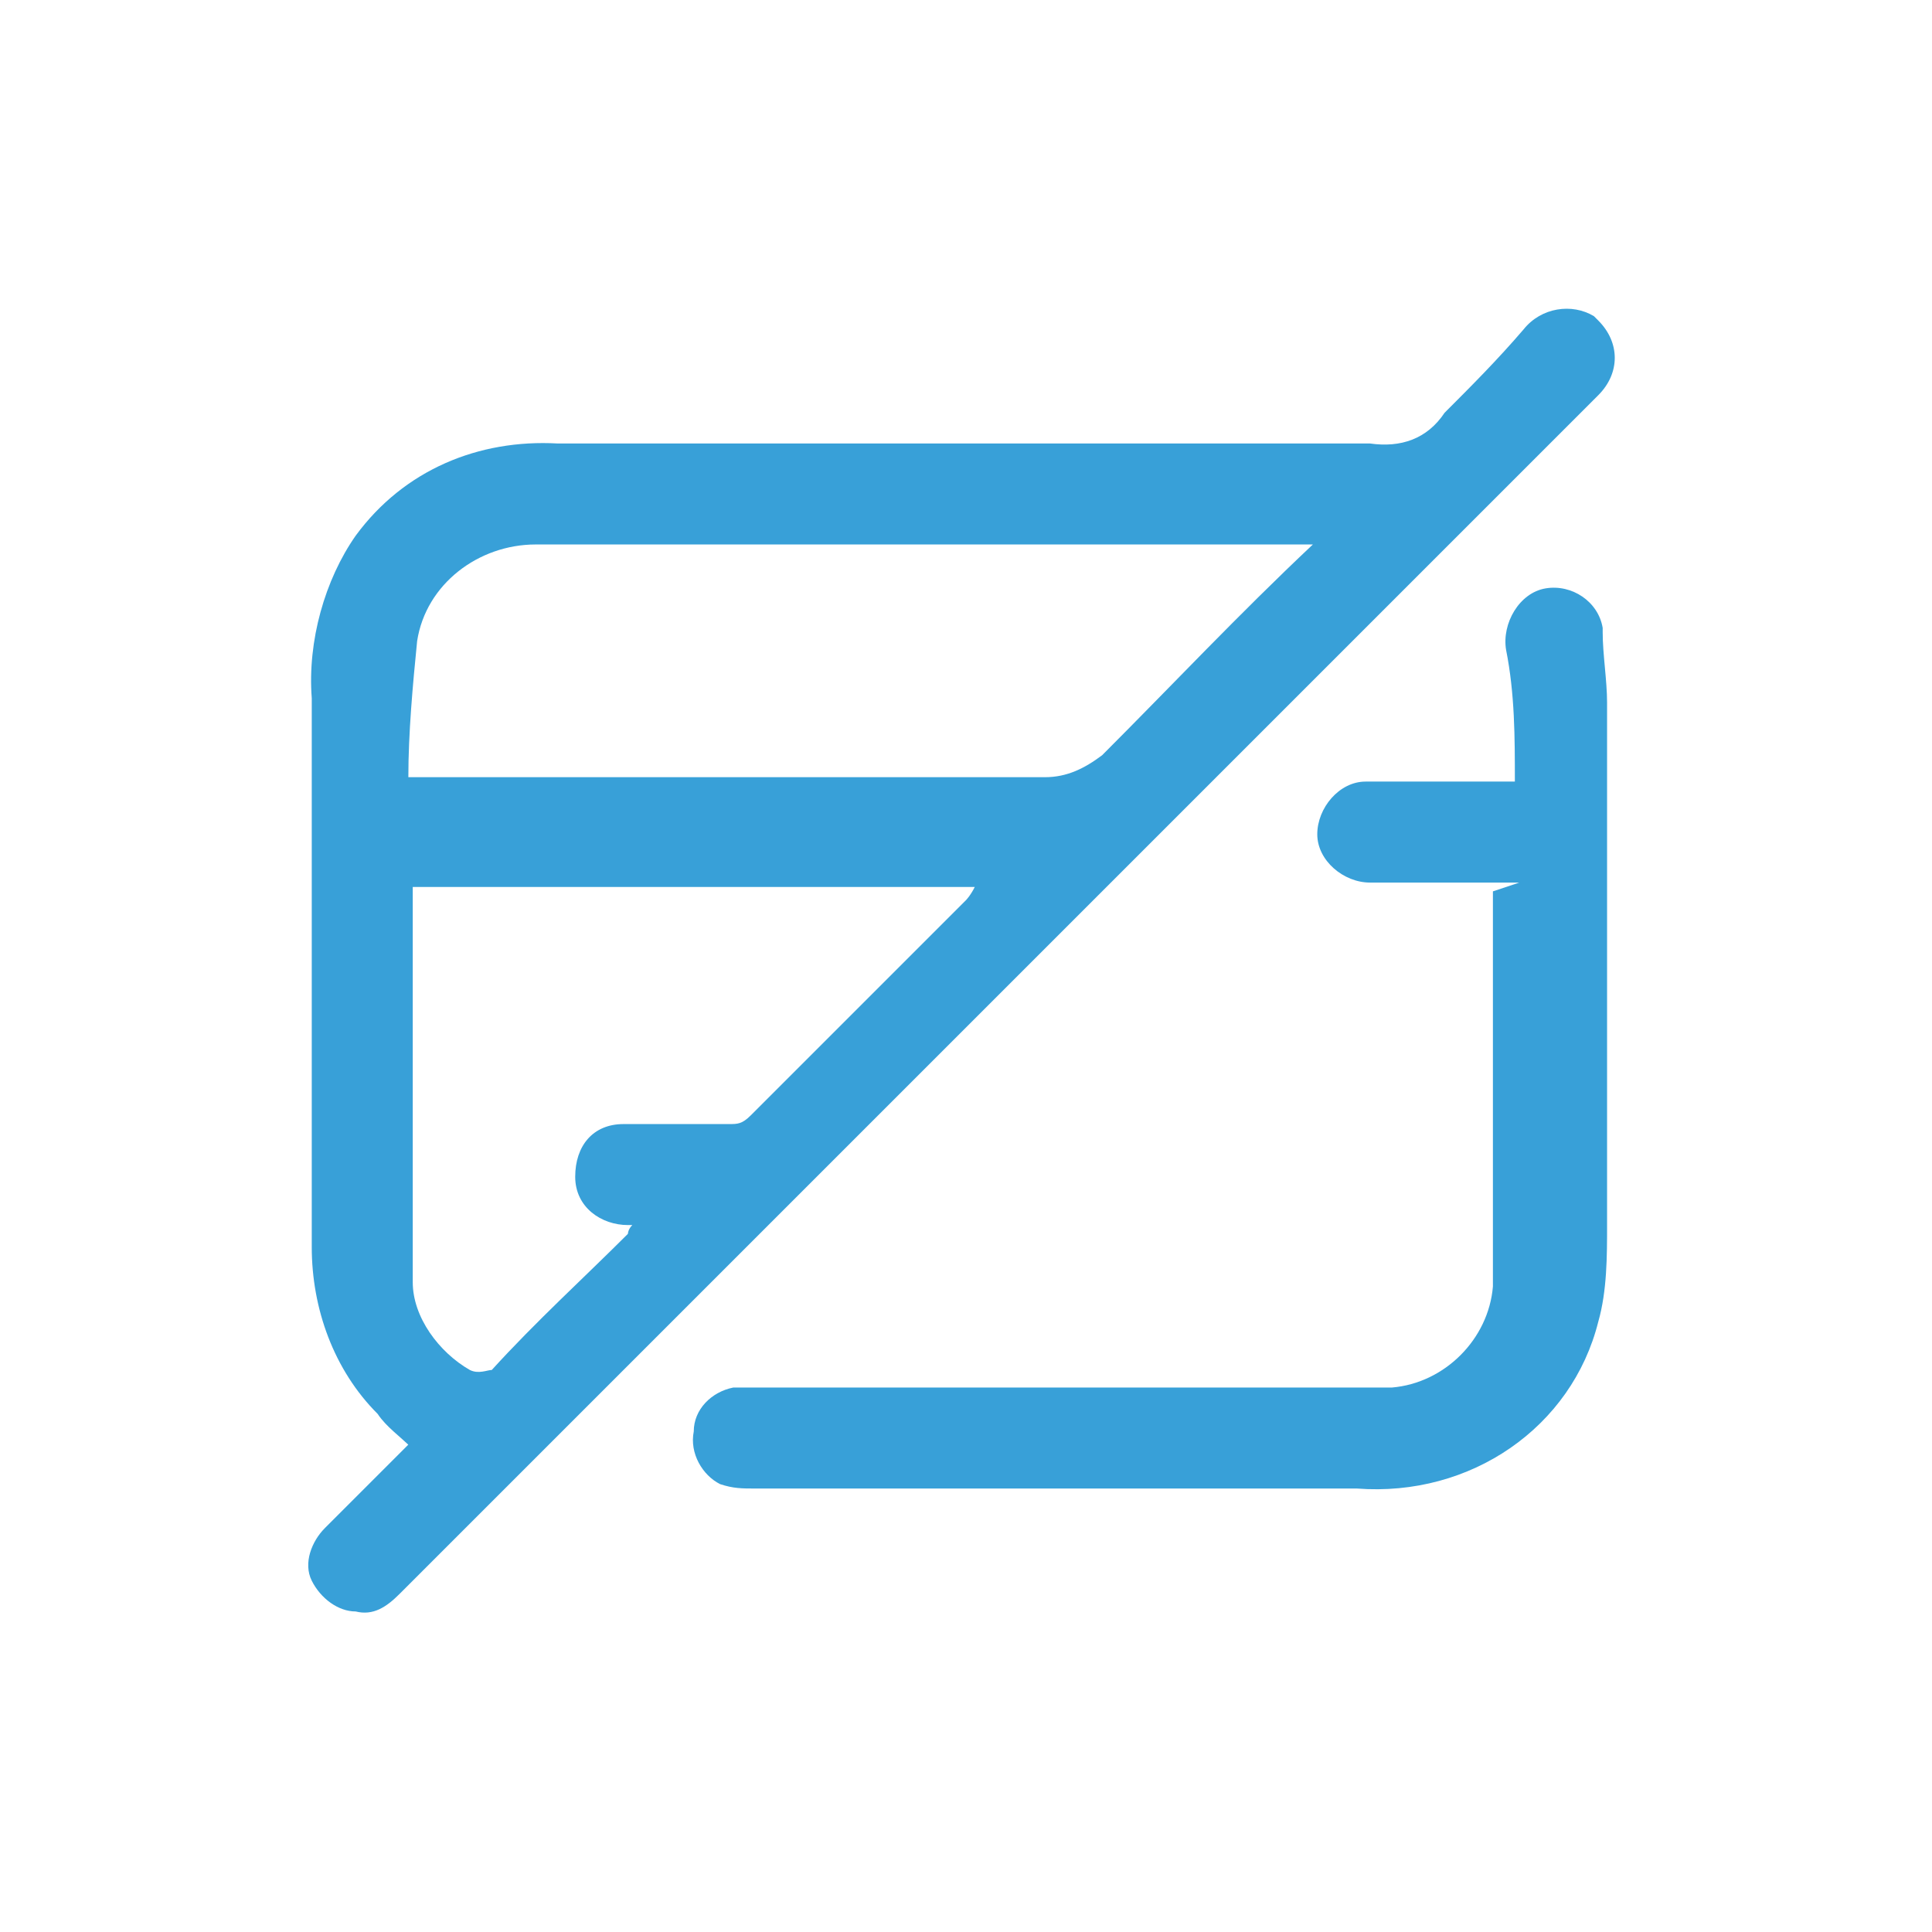
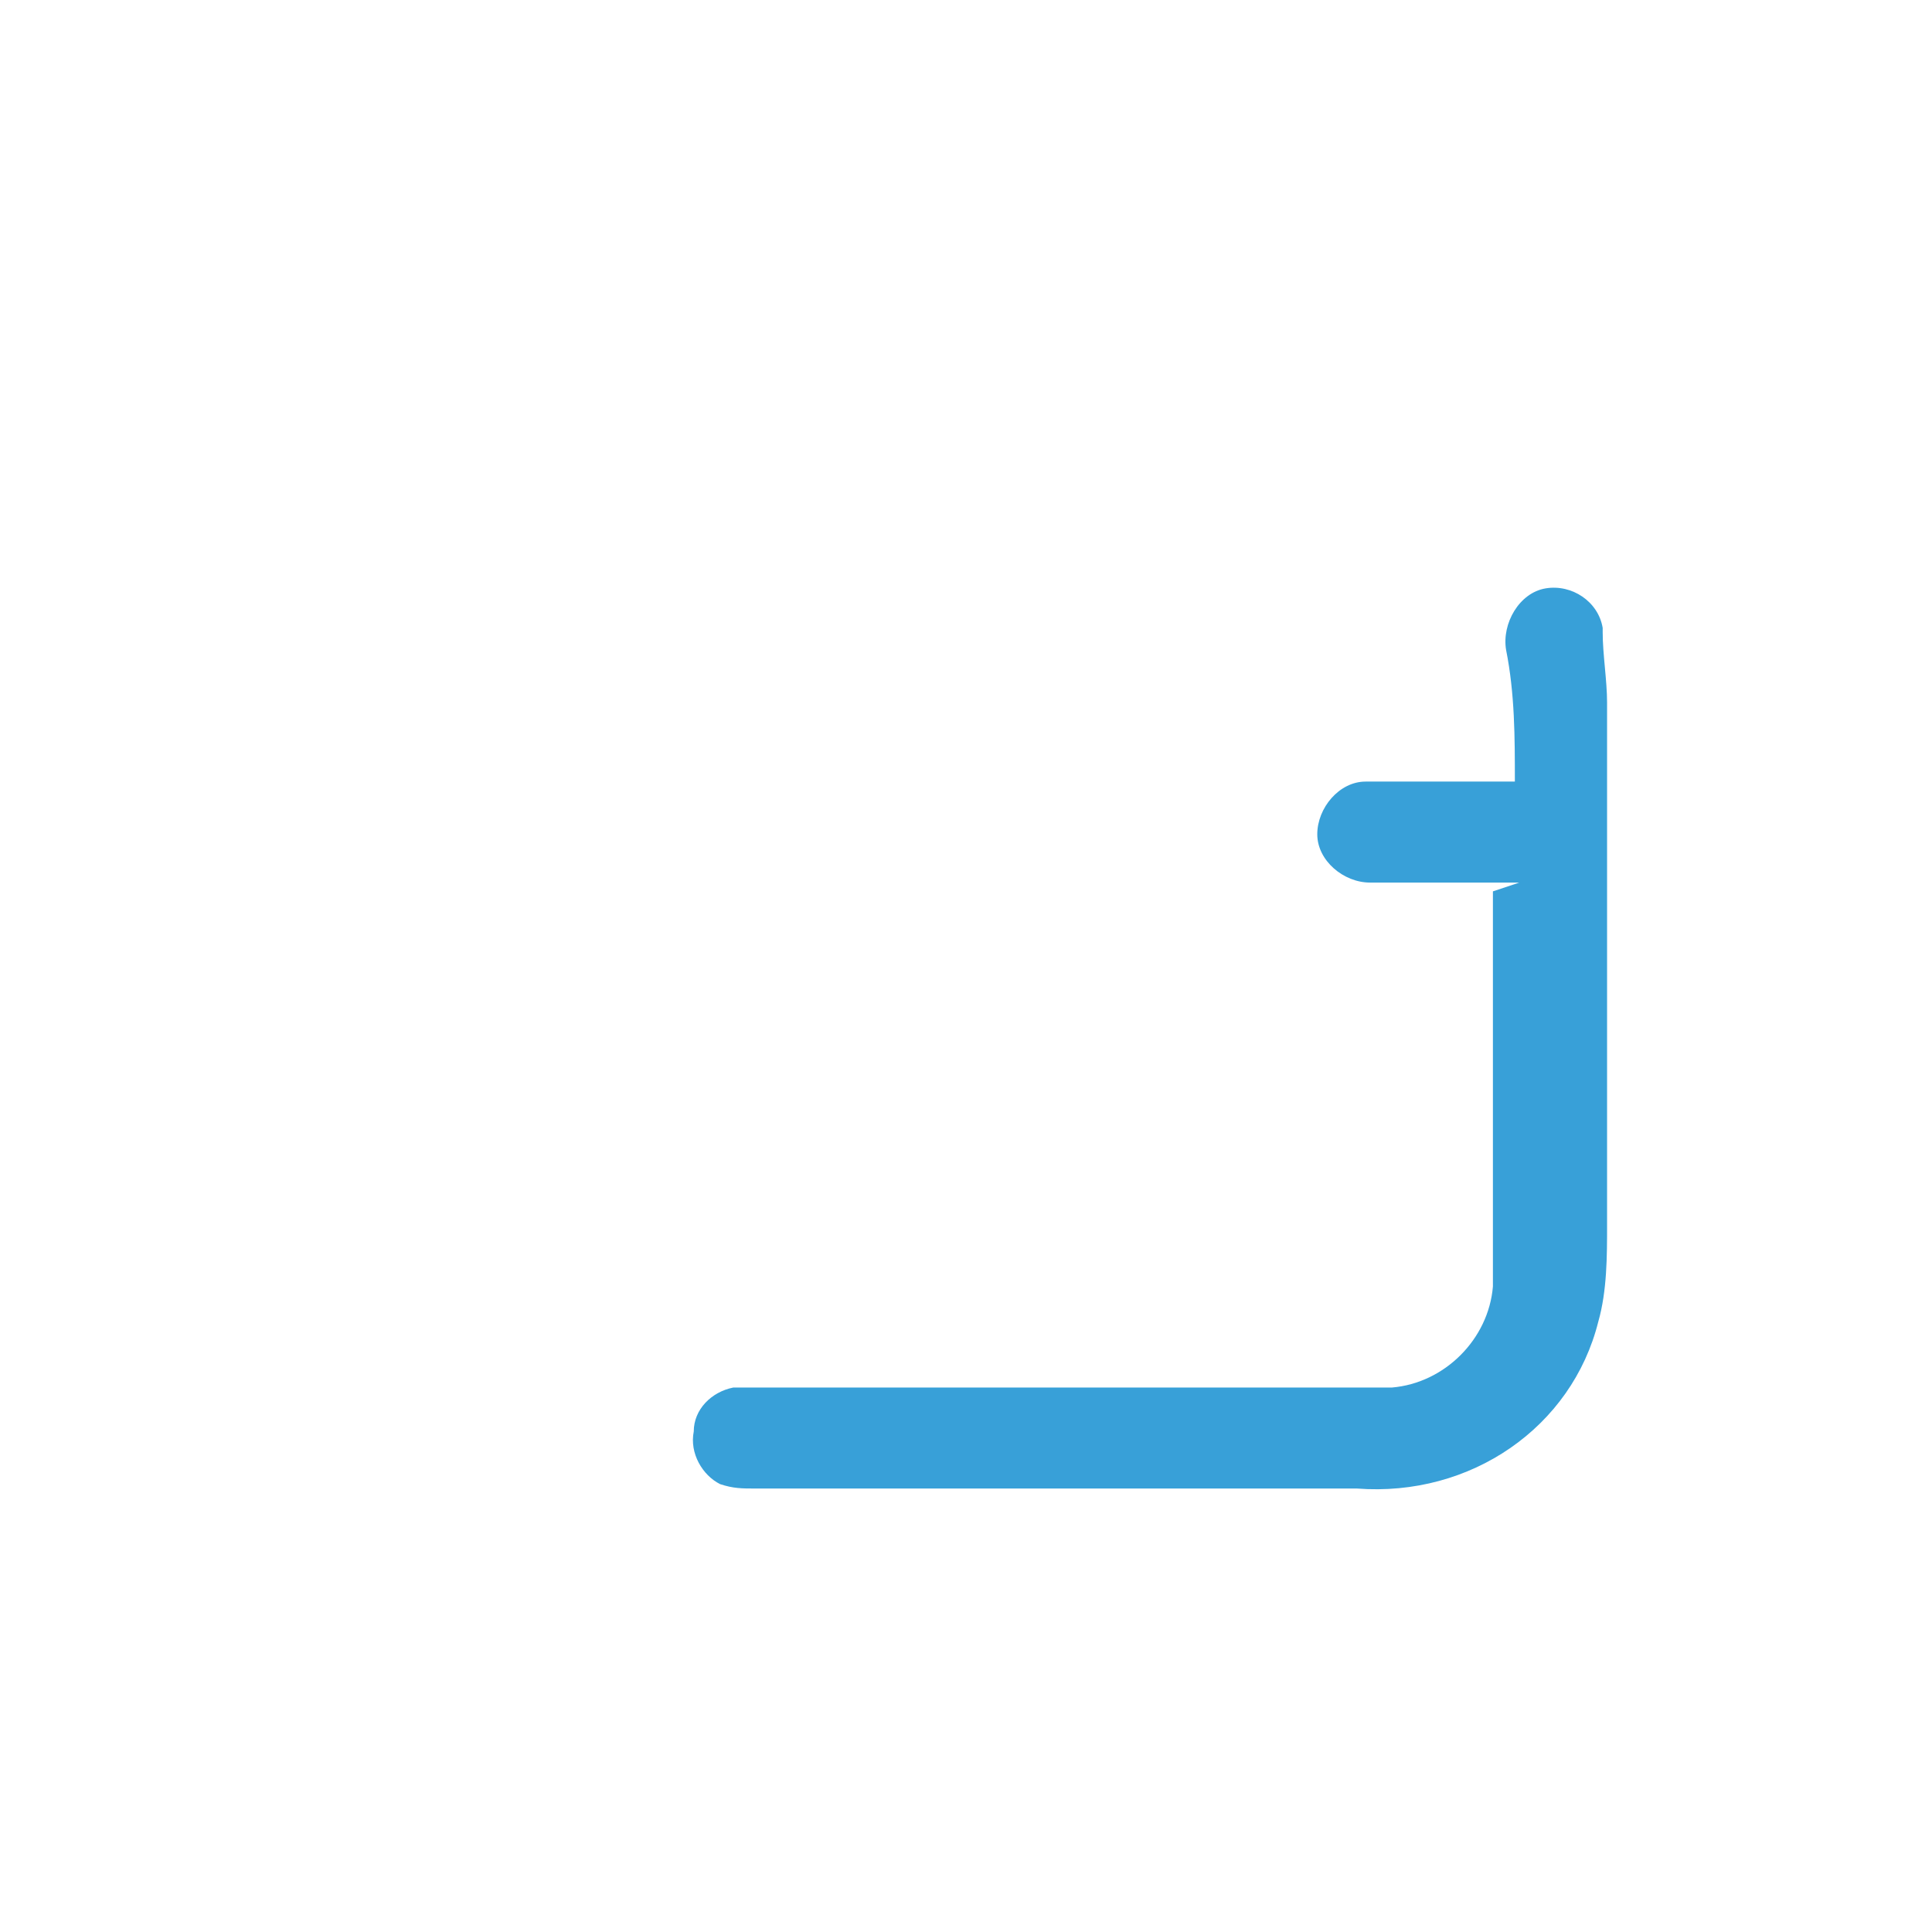
<svg xmlns="http://www.w3.org/2000/svg" id="Home" version="1.1" viewBox="0 0 44 44">
  <defs>
    <style>
      .cls-1 {
        fill: #38a0d8;
        stroke-width: 0px;
      }
    </style>
  </defs>
-   <path id="Path_356" data-name="Path 356" class="cls-1" d="M9.4,33c-.3-.3-.6-.5-.8-.8-1-1-1.5-2.4-1.5-3.8,0-4.2,0-8.3,0-12.5-.1-1.3.3-2.7,1-3.7,1.1-1.5,2.8-2.2,4.6-2.1.2,0,.3,0,.5,0h17.6c.1,0,.3,0,.4,0,.7.1,1.3-.1,1.7-.7.6-.6,1.2-1.2,1.8-1.9.4-.5,1.1-.6,1.6-.3,0,0,0,0,.1.1.5.5.5,1.2,0,1.7,0,0,0,0-.1.1l-17.5,17.5c-3.2,3.2-6.5,6.5-9.7,9.7-.3.3-.6.5-1,.4-.4,0-.8-.3-1-.7-.2-.4,0-.9.3-1.2.6-.6,1.3-1.3,1.9-1.9M30,12.4H13.1c-.3,0-.6,0-.9,0-1.3,0-2.5.9-2.7,2.2-.1,1-.2,2.1-.2,3.1h.5c4.7,0,9.3,0,14,0,.5,0,.9-.2,1.3-.5,1.6-1.6,3.1-3.2,4.8-4.8M9.4,20.1c0,.1,0,.2,0,.3v7.8c0,.3,0,.6,0,1,0,.8.6,1.6,1.3,2,.2.1.4,0,.5,0,1-1.1,2.1-2.1,3.1-3.1,0,0,0-.1.1-.2,0,0,0,0-.1,0-.6,0-1.2-.4-1.2-1.1s.4-1.2,1.1-1.2c0,0,.1,0,.2,0,.7,0,1.4,0,2.2,0,.2,0,.3,0,.5-.2,1.6-1.6,3.3-3.3,4.9-4.9,0,0,.1-.1.2-.3h-12.8Z" />
  <path id="Path_357" data-name="Path 357" class="cls-1" d="M34.6,20.1h-2.1c-.4,0-.9,0-1.3,0-.6,0-1.2-.5-1.2-1.1,0-.6.5-1.2,1.1-1.2,0,0,0,0,0,0,1,0,2,0,3,0s.2,0,.4,0c0-1,0-2-.2-3-.1-.6.3-1.3.9-1.4.6-.1,1.2.3,1.3.9,0,0,0,0,0,.1,0,.5.1,1.1.1,1.6,0,4,0,7.9,0,11.9,0,.7,0,1.5-.2,2.2-.6,2.4-2.9,4-5.5,3.8-.2,0-.3,0-.5,0-4.4,0-8.8,0-13.2,0-.3,0-.5,0-.8-.1-.4-.2-.7-.7-.6-1.2,0-.5.4-.9.9-1,.2,0,.4,0,.5,0,4.4,0,8.8,0,13.2,0,.4,0,.9,0,1.3,0,1.2-.1,2.2-1.1,2.3-2.3,0-.3,0-.7,0-1,0-2.6,0-5.1,0-7.7,0,0,0-.2,0-.3" />
</svg>